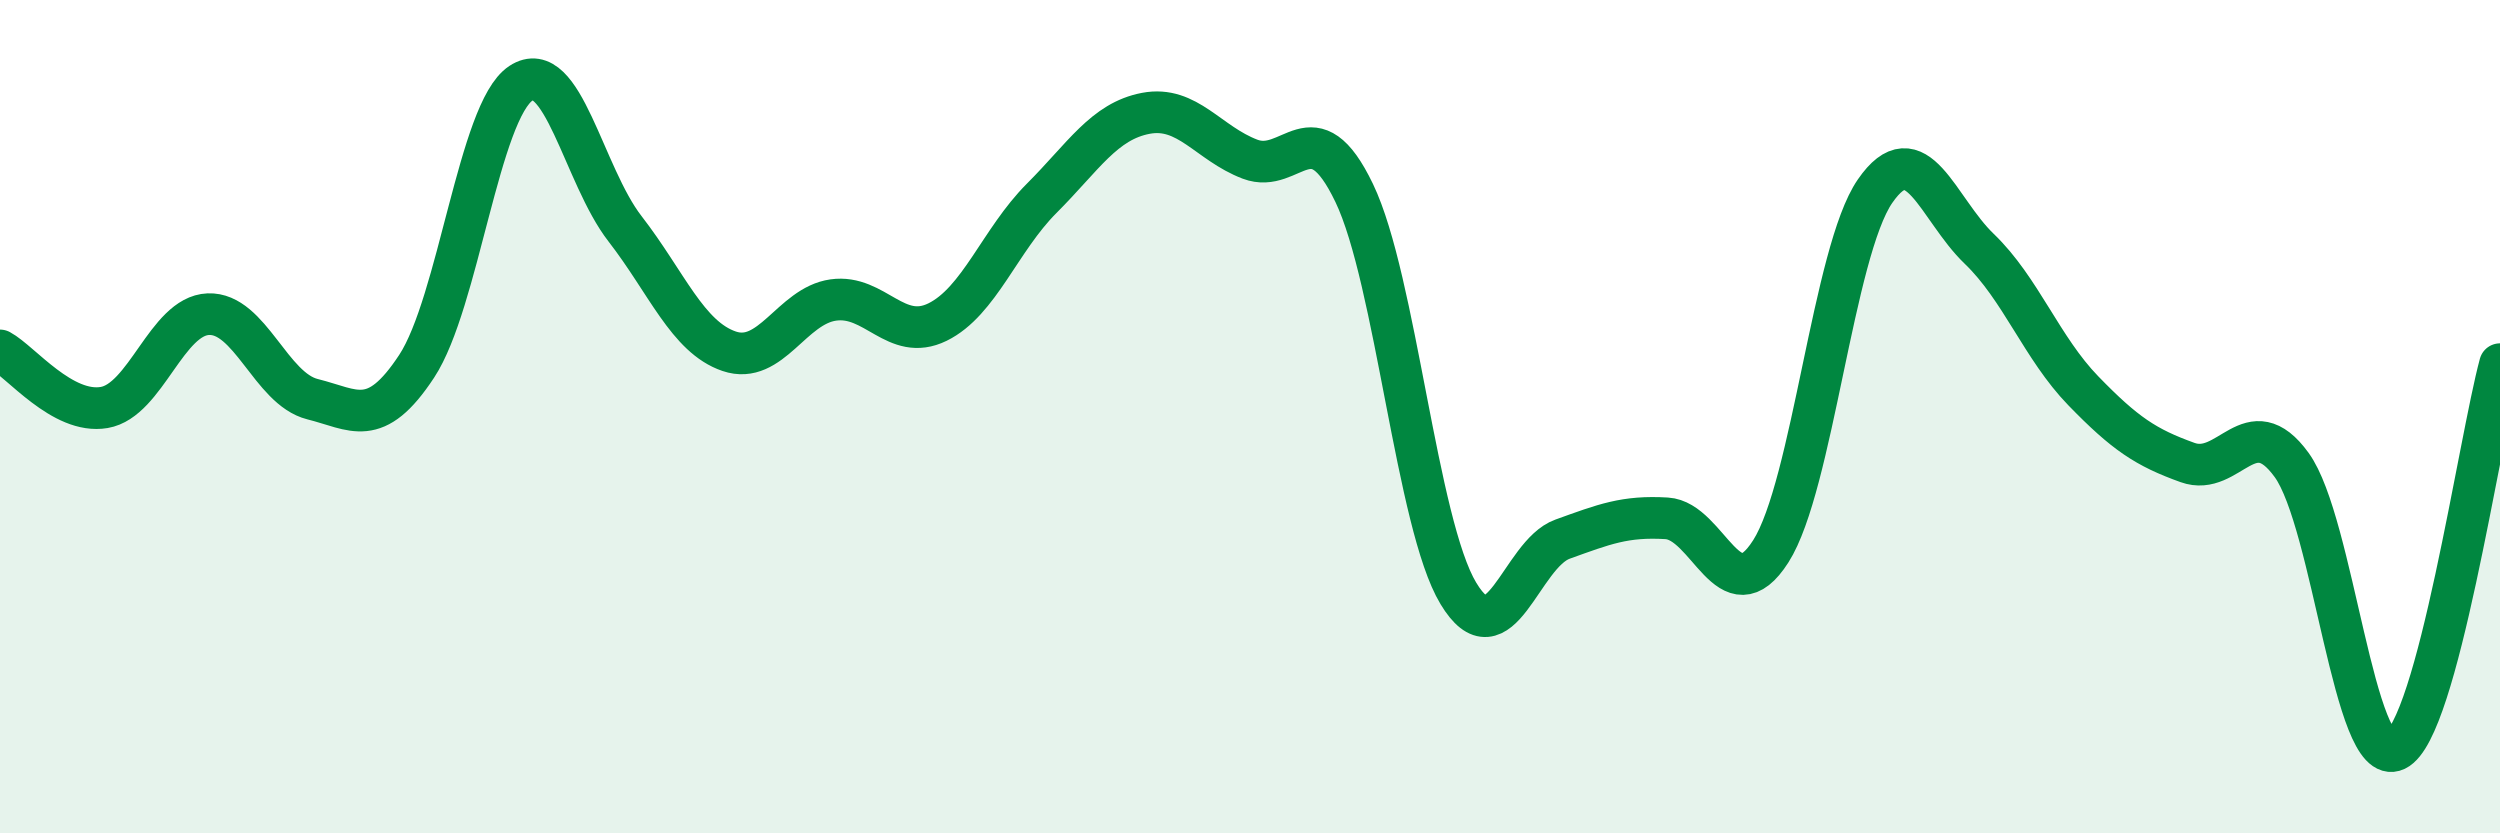
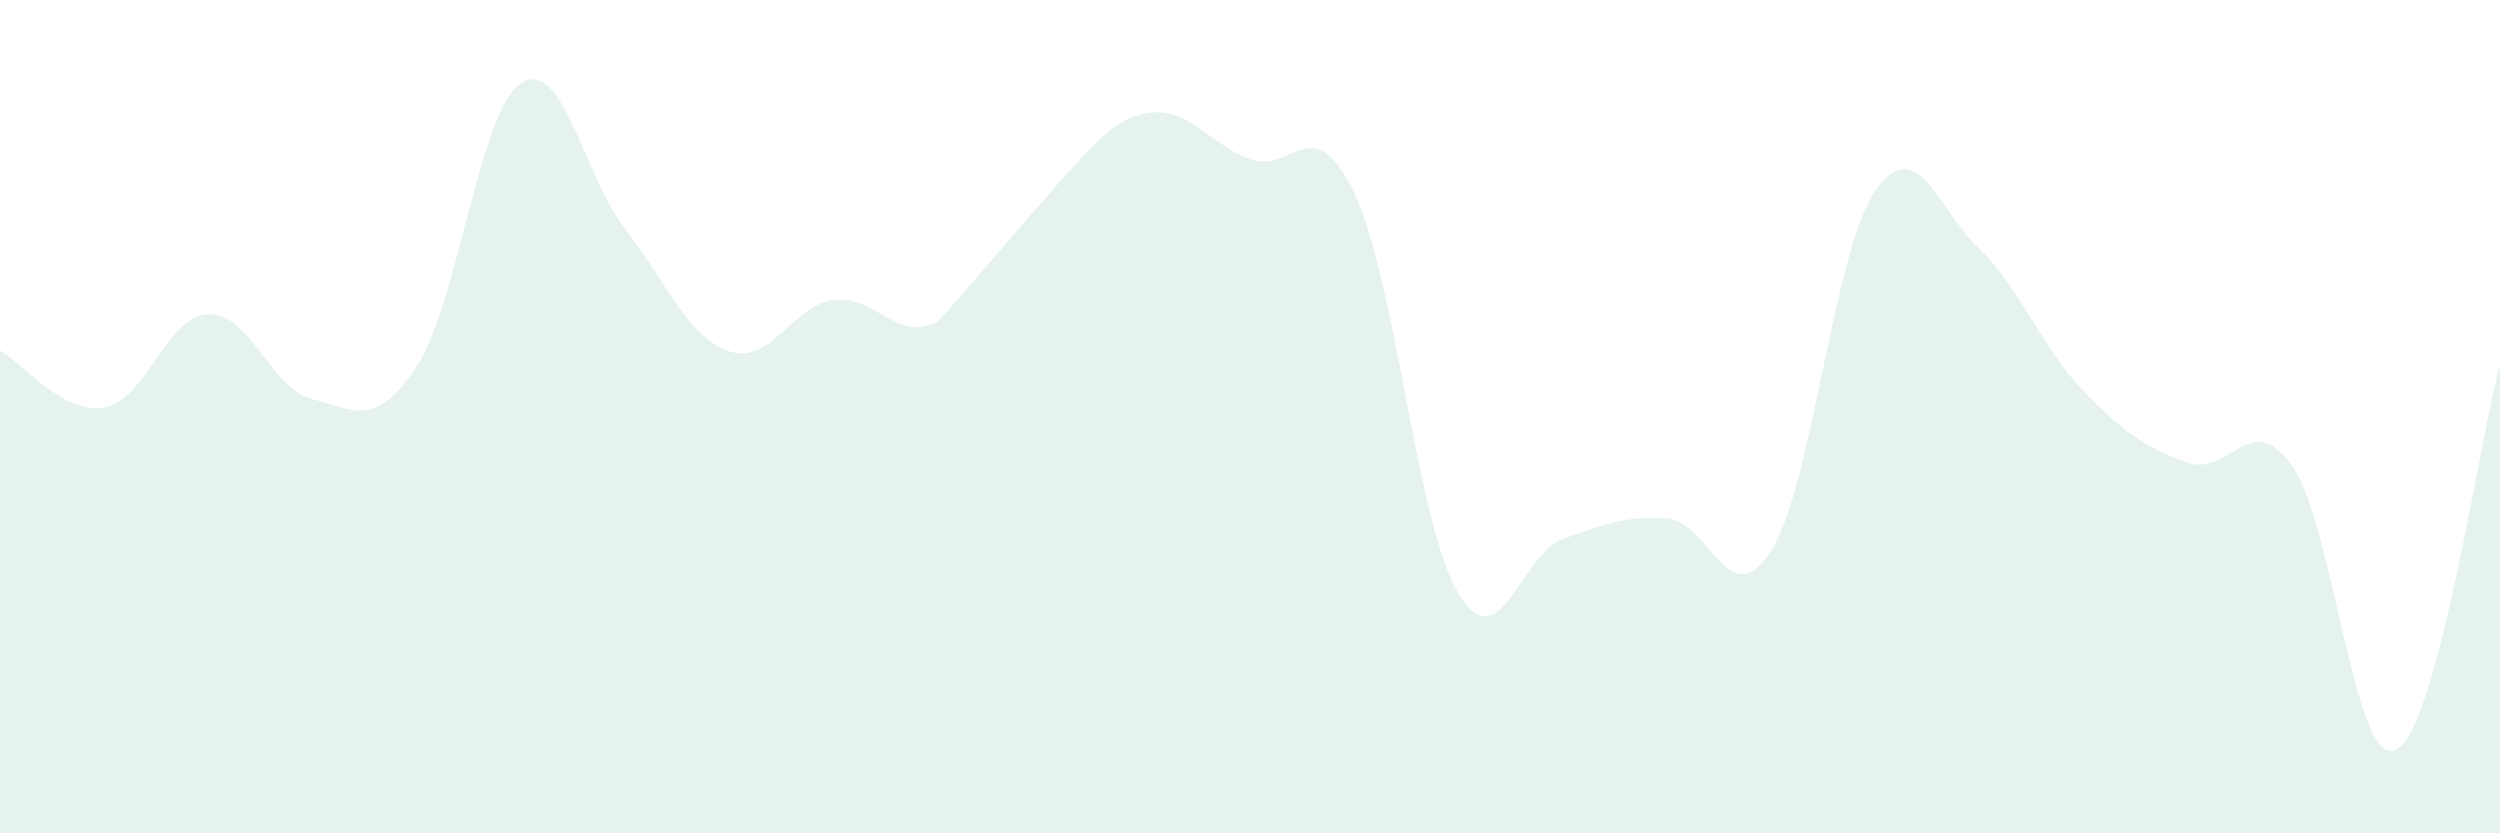
<svg xmlns="http://www.w3.org/2000/svg" width="60" height="20" viewBox="0 0 60 20">
-   <path d="M 0,8.41 C 0.5,8.68 1.5,9.95 2.5,9.78 C 3.5,9.61 4,7.58 5,7.54 C 6,7.5 6.5,9.33 7.5,9.58 C 8.5,9.83 9,10.31 10,8.79 C 11,7.27 11.5,2.66 12.5,2 C 13.5,1.34 14,4.2 15,5.49 C 16,6.78 16.5,8.09 17.5,8.43 C 18.5,8.77 19,7.34 20,7.2 C 21,7.06 21.5,8.22 22.5,7.73 C 23.5,7.24 24,5.76 25,4.76 C 26,3.76 26.5,2.91 27.5,2.72 C 28.5,2.53 29,3.44 30,3.82 C 31,4.2 31.5,2.55 32.5,4.63 C 33.5,6.71 34,12.58 35,14.24 C 36,15.9 36.5,13.3 37.5,12.94 C 38.5,12.58 39,12.38 40,12.44 C 41,12.5 41.5,14.8 42.5,13.23 C 43.5,11.66 44,6.04 45,4.59 C 46,3.14 46.5,5.01 47.5,5.97 C 48.5,6.93 49,8.35 50,9.38 C 51,10.41 51.5,10.74 52.5,11.1 C 53.5,11.46 54,9.78 55,11.16 C 56,12.54 56.5,18.48 57.5,18 C 58.5,17.52 59.5,10.59 60,8.74L60 20L0 20Z" fill="#008740" opacity="0.1" stroke-linecap="round" stroke-linejoin="round" />
-   <path d="M 0,8.41 C 0.5,8.68 1.5,9.95 2.5,9.78 C 3.5,9.61 4,7.58 5,7.54 C 6,7.5 6.5,9.33 7.5,9.58 C 8.5,9.83 9,10.31 10,8.79 C 11,7.27 11.5,2.66 12.5,2 C 13.5,1.34 14,4.2 15,5.49 C 16,6.78 16.5,8.09 17.5,8.43 C 18.5,8.77 19,7.34 20,7.2 C 21,7.06 21.5,8.22 22.5,7.73 C 23.5,7.24 24,5.76 25,4.76 C 26,3.76 26.5,2.91 27.5,2.72 C 28.5,2.53 29,3.44 30,3.82 C 31,4.2 31.5,2.55 32.5,4.63 C 33.5,6.71 34,12.58 35,14.24 C 36,15.9 36.5,13.3 37.5,12.94 C 38.5,12.58 39,12.38 40,12.44 C 41,12.5 41.5,14.8 42.5,13.23 C 43.5,11.66 44,6.04 45,4.59 C 46,3.14 46.5,5.01 47.5,5.97 C 48.5,6.93 49,8.35 50,9.38 C 51,10.41 51.5,10.74 52.5,11.1 C 53.5,11.46 54,9.78 55,11.16 C 56,12.54 56.5,18.48 57.5,18 C 58.5,17.52 59.5,10.59 60,8.74" stroke="#008740" stroke-width="1" fill="none" stroke-linecap="round" stroke-linejoin="round" />
+   <path d="M 0,8.41 C 0.5,8.68 1.5,9.95 2.5,9.78 C 3.5,9.61 4,7.58 5,7.54 C 6,7.5 6.5,9.33 7.5,9.58 C 8.5,9.83 9,10.31 10,8.79 C 11,7.27 11.5,2.66 12.5,2 C 13.5,1.34 14,4.2 15,5.49 C 16,6.78 16.5,8.09 17.5,8.43 C 18.5,8.77 19,7.34 20,7.2 C 21,7.06 21.5,8.22 22.5,7.73 C 26,3.76 26.5,2.91 27.5,2.72 C 28.5,2.53 29,3.44 30,3.82 C 31,4.2 31.5,2.55 32.5,4.63 C 33.5,6.71 34,12.58 35,14.24 C 36,15.9 36.5,13.3 37.5,12.94 C 38.5,12.58 39,12.38 40,12.44 C 41,12.5 41.5,14.8 42.5,13.23 C 43.5,11.66 44,6.04 45,4.59 C 46,3.14 46.5,5.01 47.5,5.97 C 48.5,6.93 49,8.35 50,9.38 C 51,10.41 51.5,10.74 52.5,11.1 C 53.5,11.46 54,9.78 55,11.16 C 56,12.54 56.5,18.48 57.5,18 C 58.5,17.52 59.5,10.59 60,8.74L60 20L0 20Z" fill="#008740" opacity="0.1" stroke-linecap="round" stroke-linejoin="round" />
</svg>